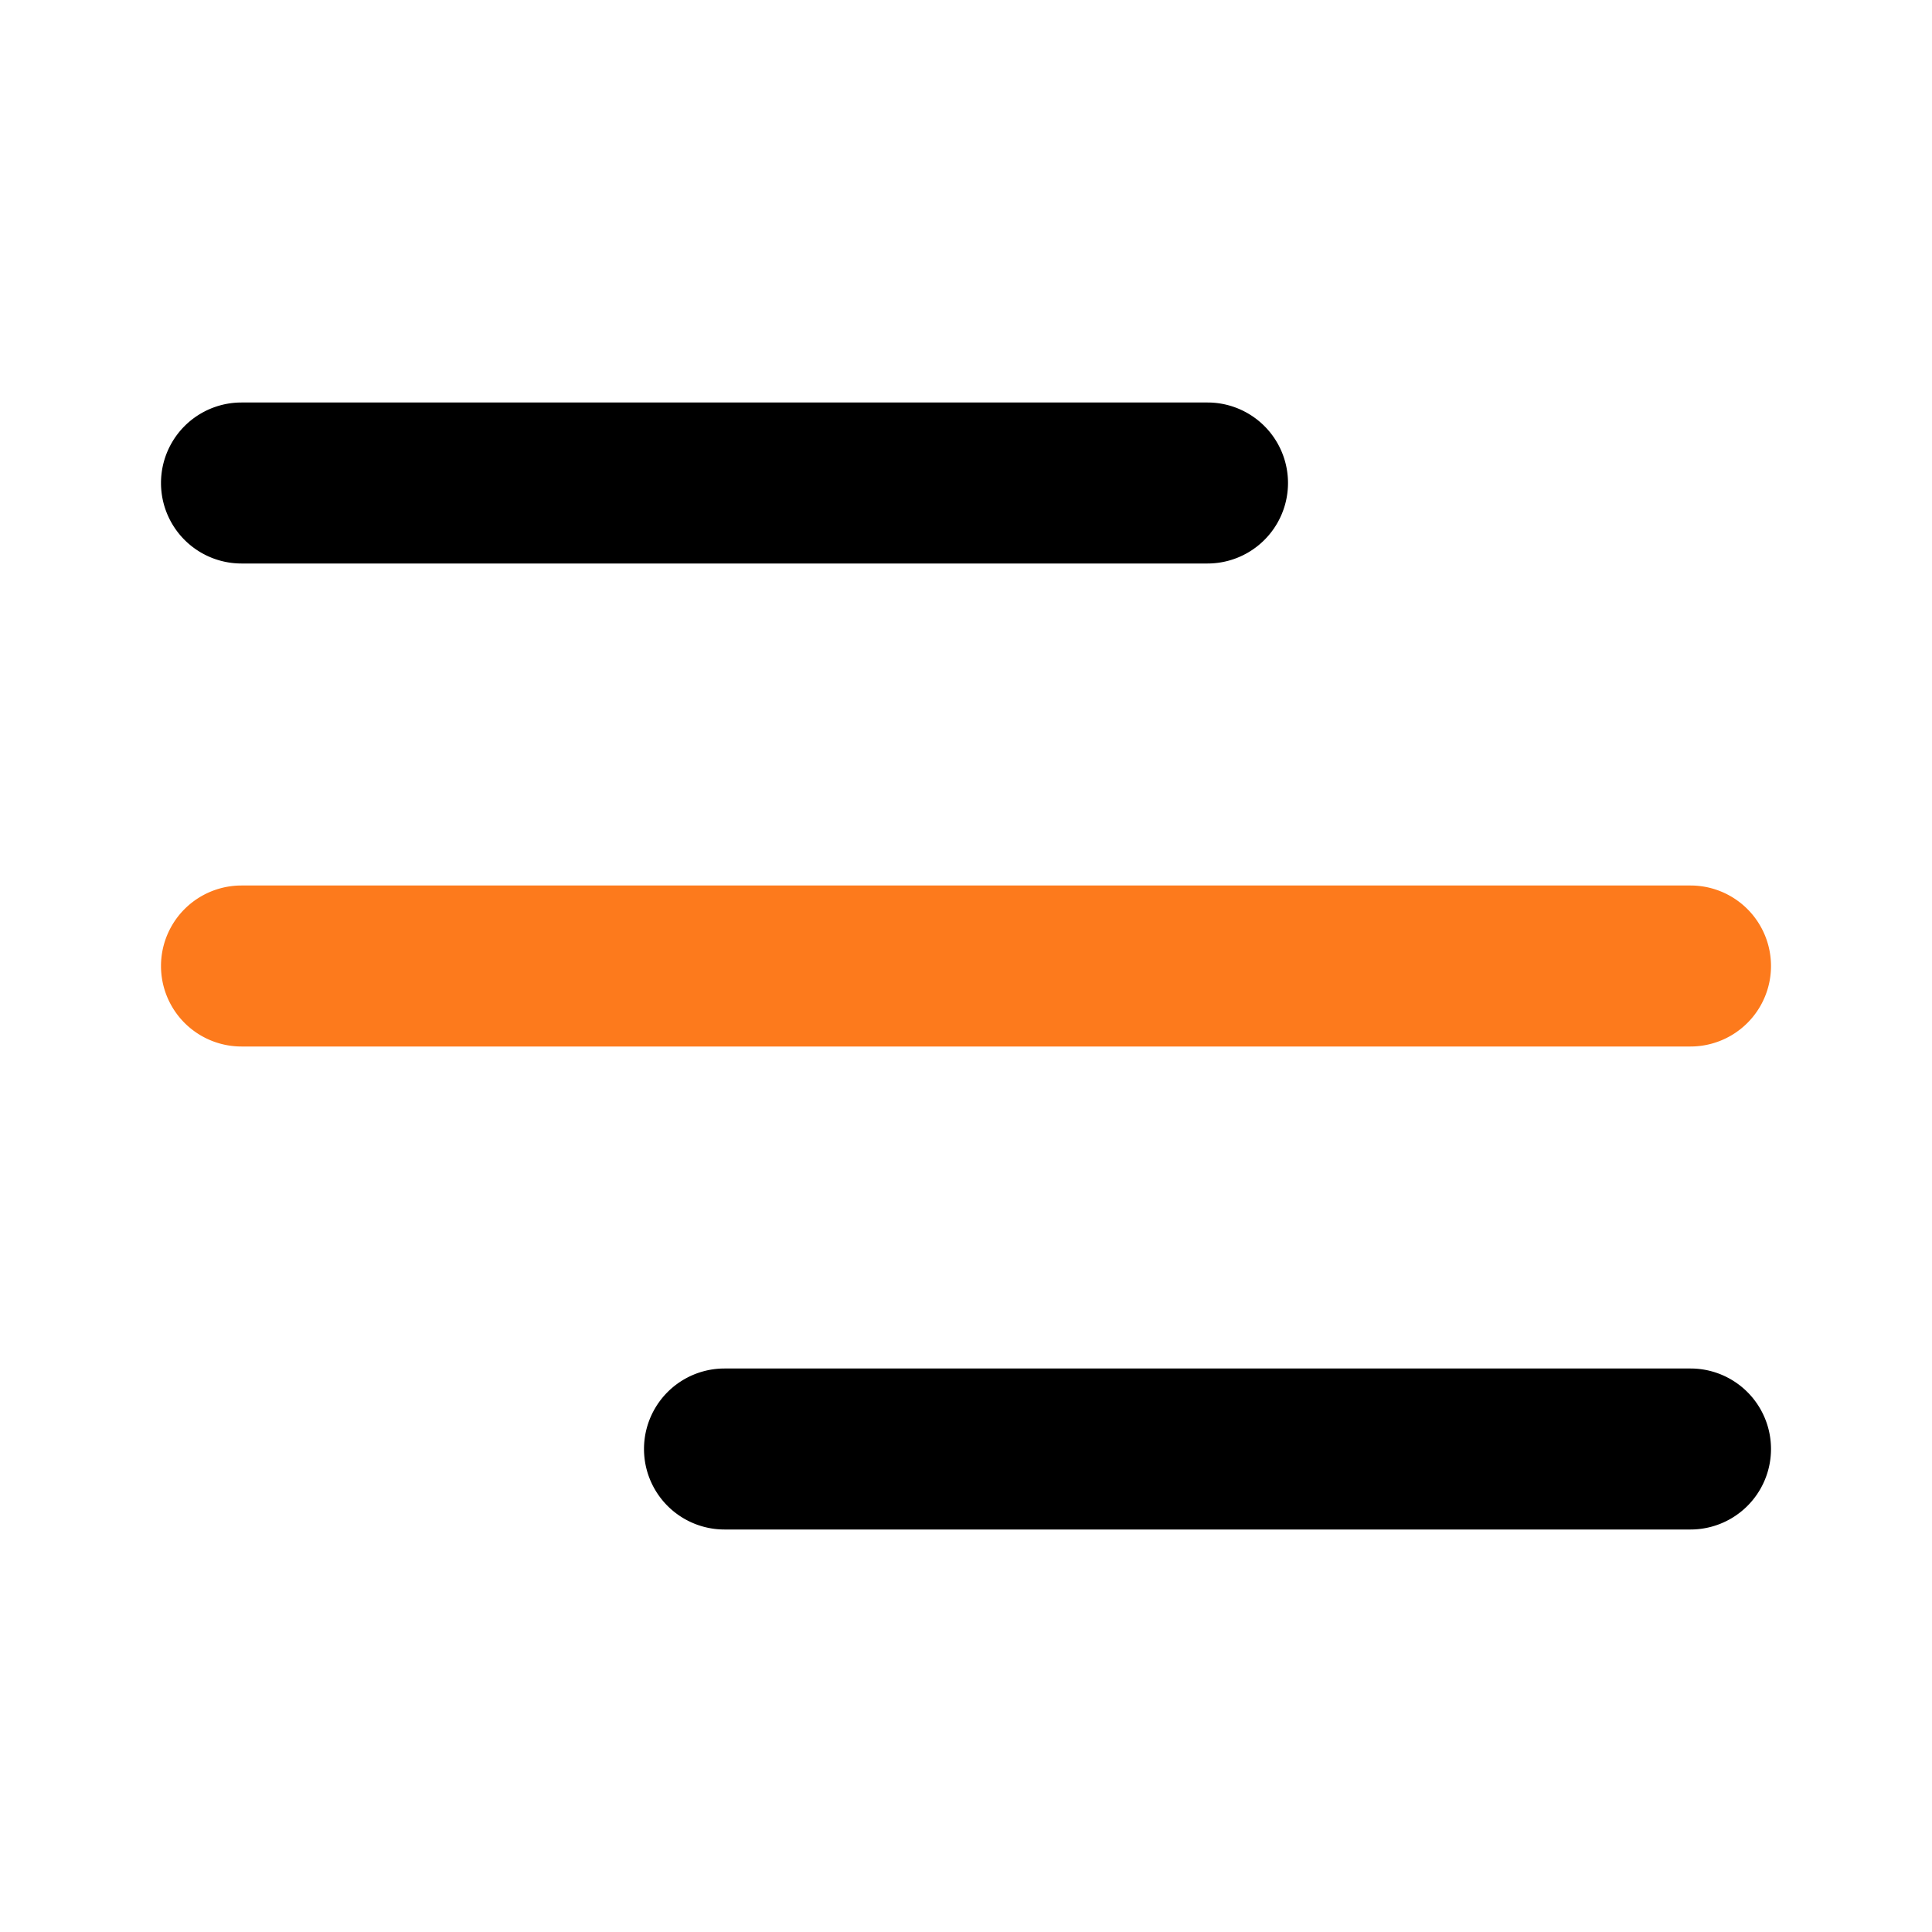
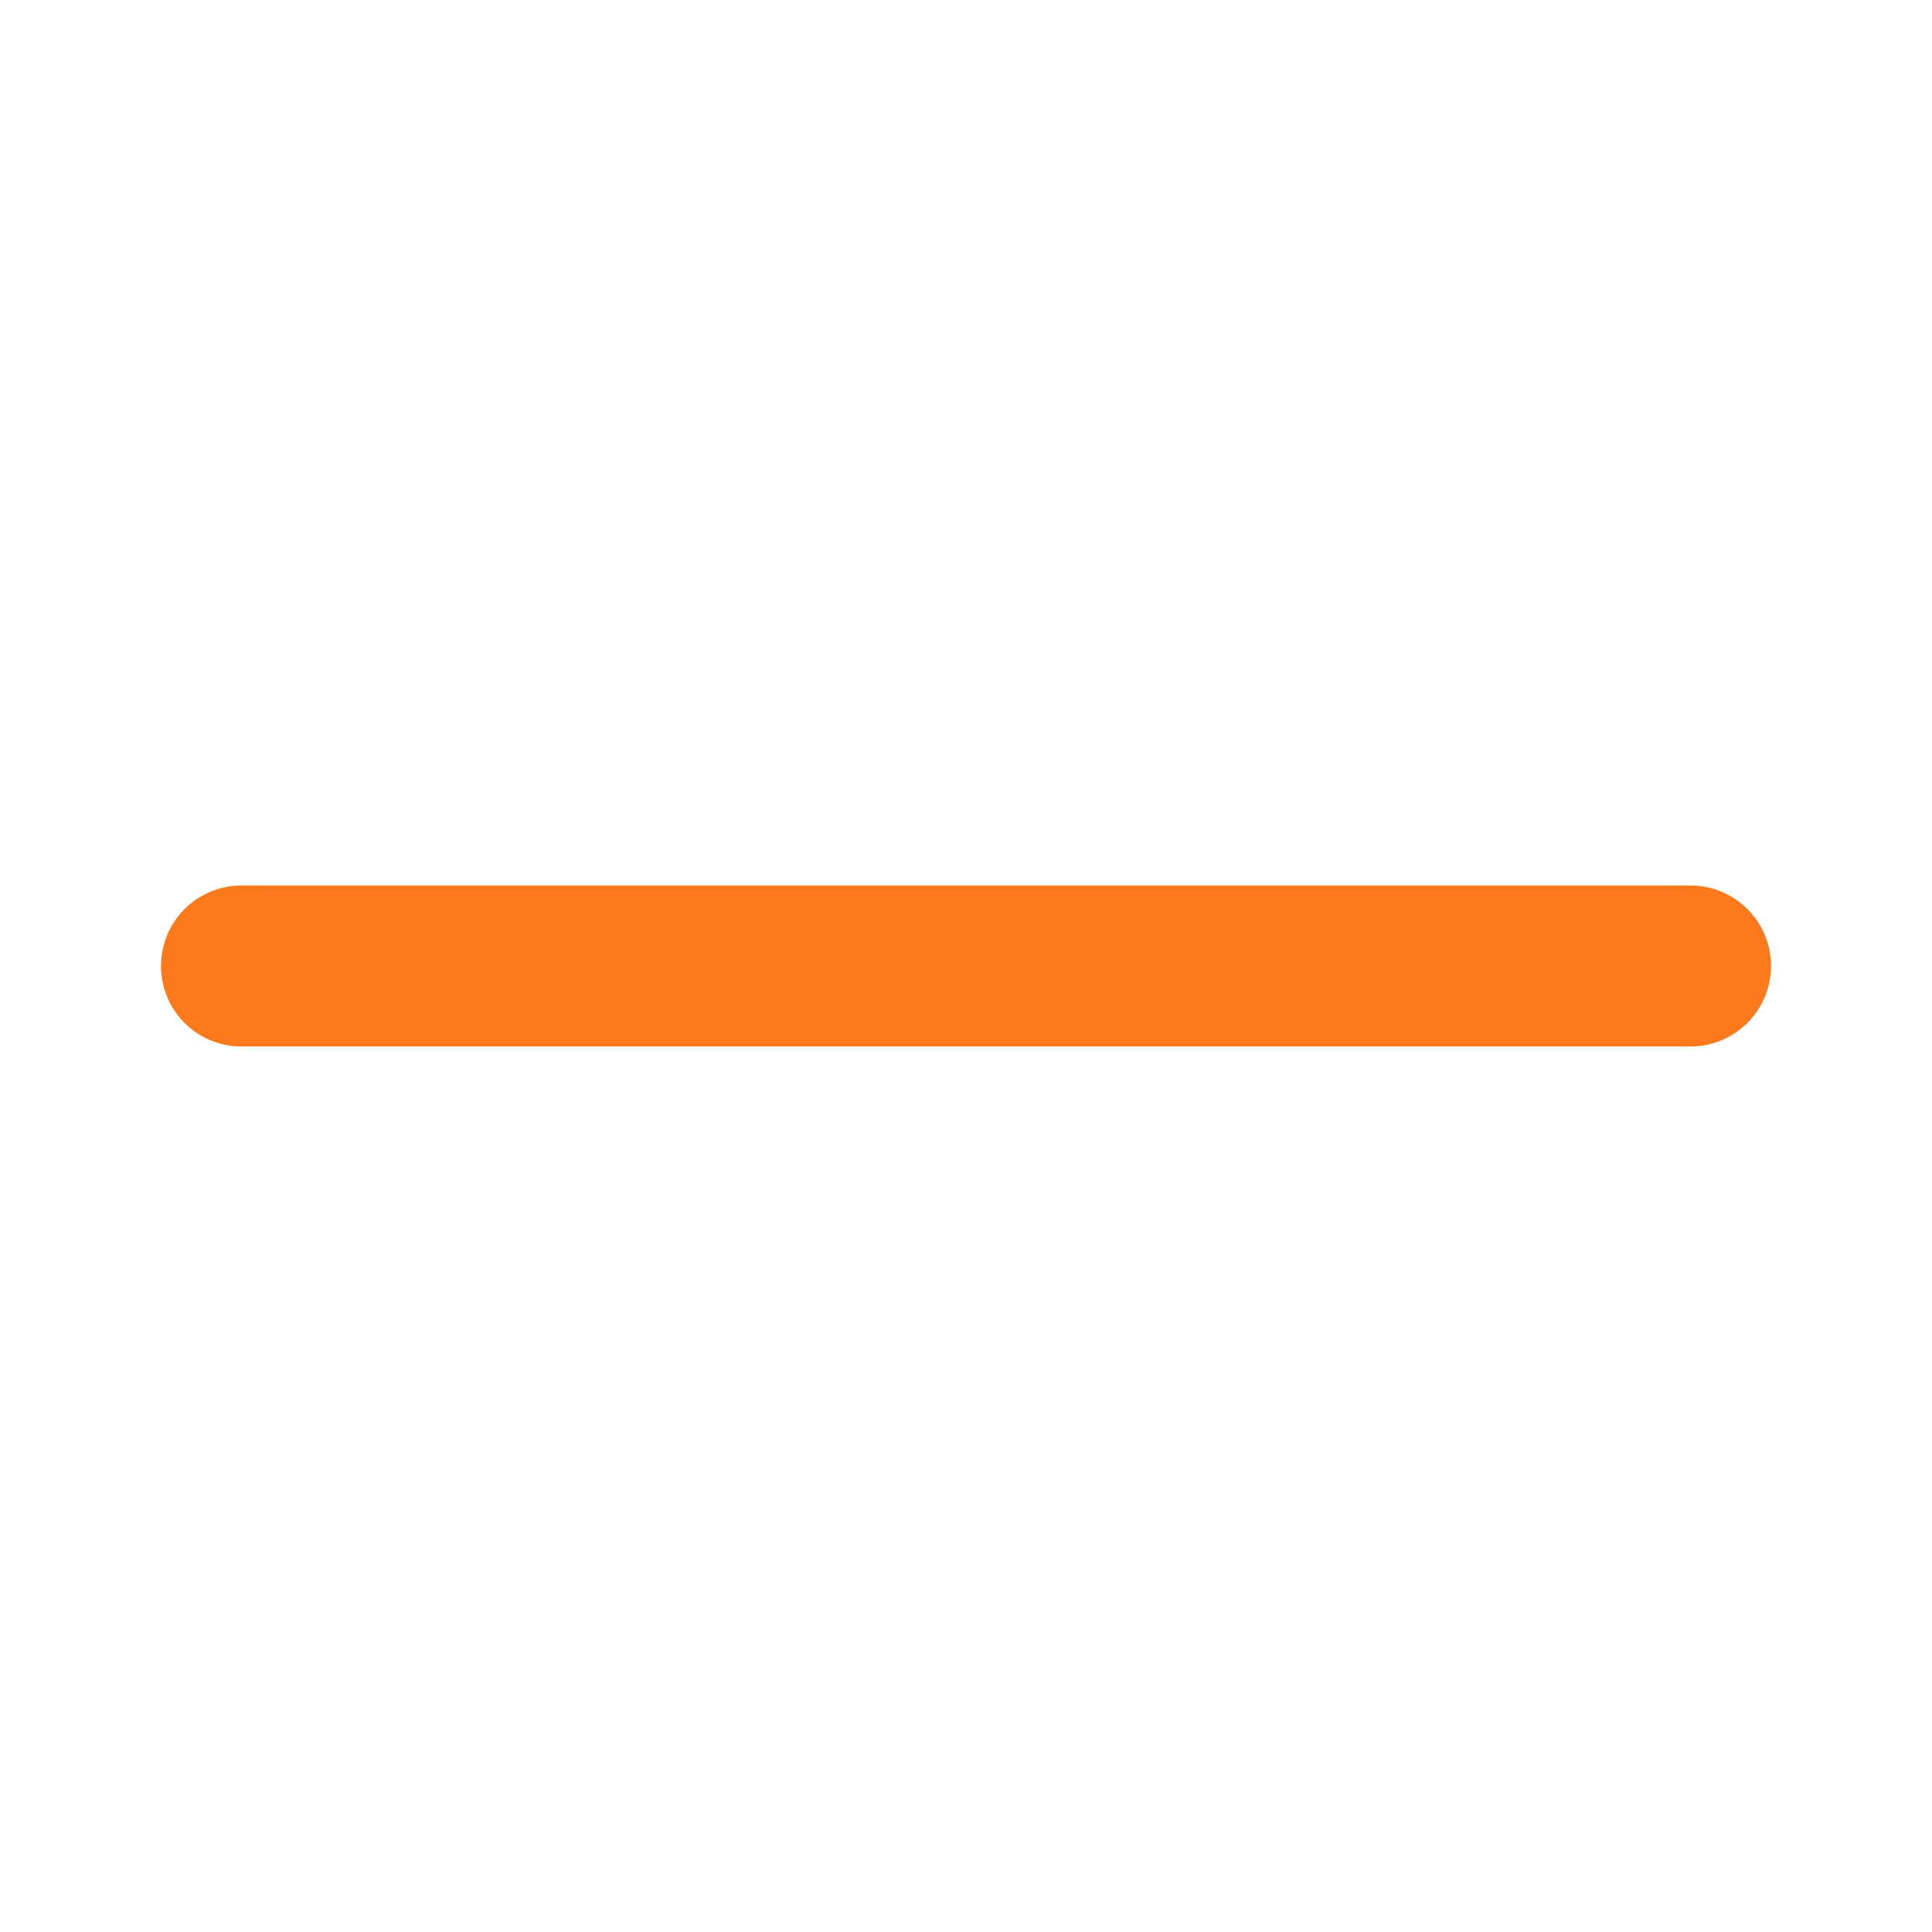
<svg xmlns="http://www.w3.org/2000/svg" fill="#000000" width="800px" height="800px" viewBox="0 0 24 24" id="menu" data-name="Flat Color" class="icon flat-color">
  <g id="SVGRepo_bgCarrier" stroke-width="0" />
  <g id="SVGRepo_tracerCarrier" stroke-linecap="round" stroke-linejoin="round" />
  <g id="SVGRepo_iconCarrier">
    <path id="secondary" d="M21,13H3a1,1,0,0,1,0-2H21a1,1,0,0,1,0,2Z" style="fill: #FD7A1C;" />
-     <path id="primary" d="M21,19H9a1,1,0,0,1,0-2H21a1,1,0,0,1,0,2ZM15,7H3A1,1,0,0,1,3,5H15a1,1,0,0,1,0,2Z" style="fill: #000000;" />
  </g>
</svg>